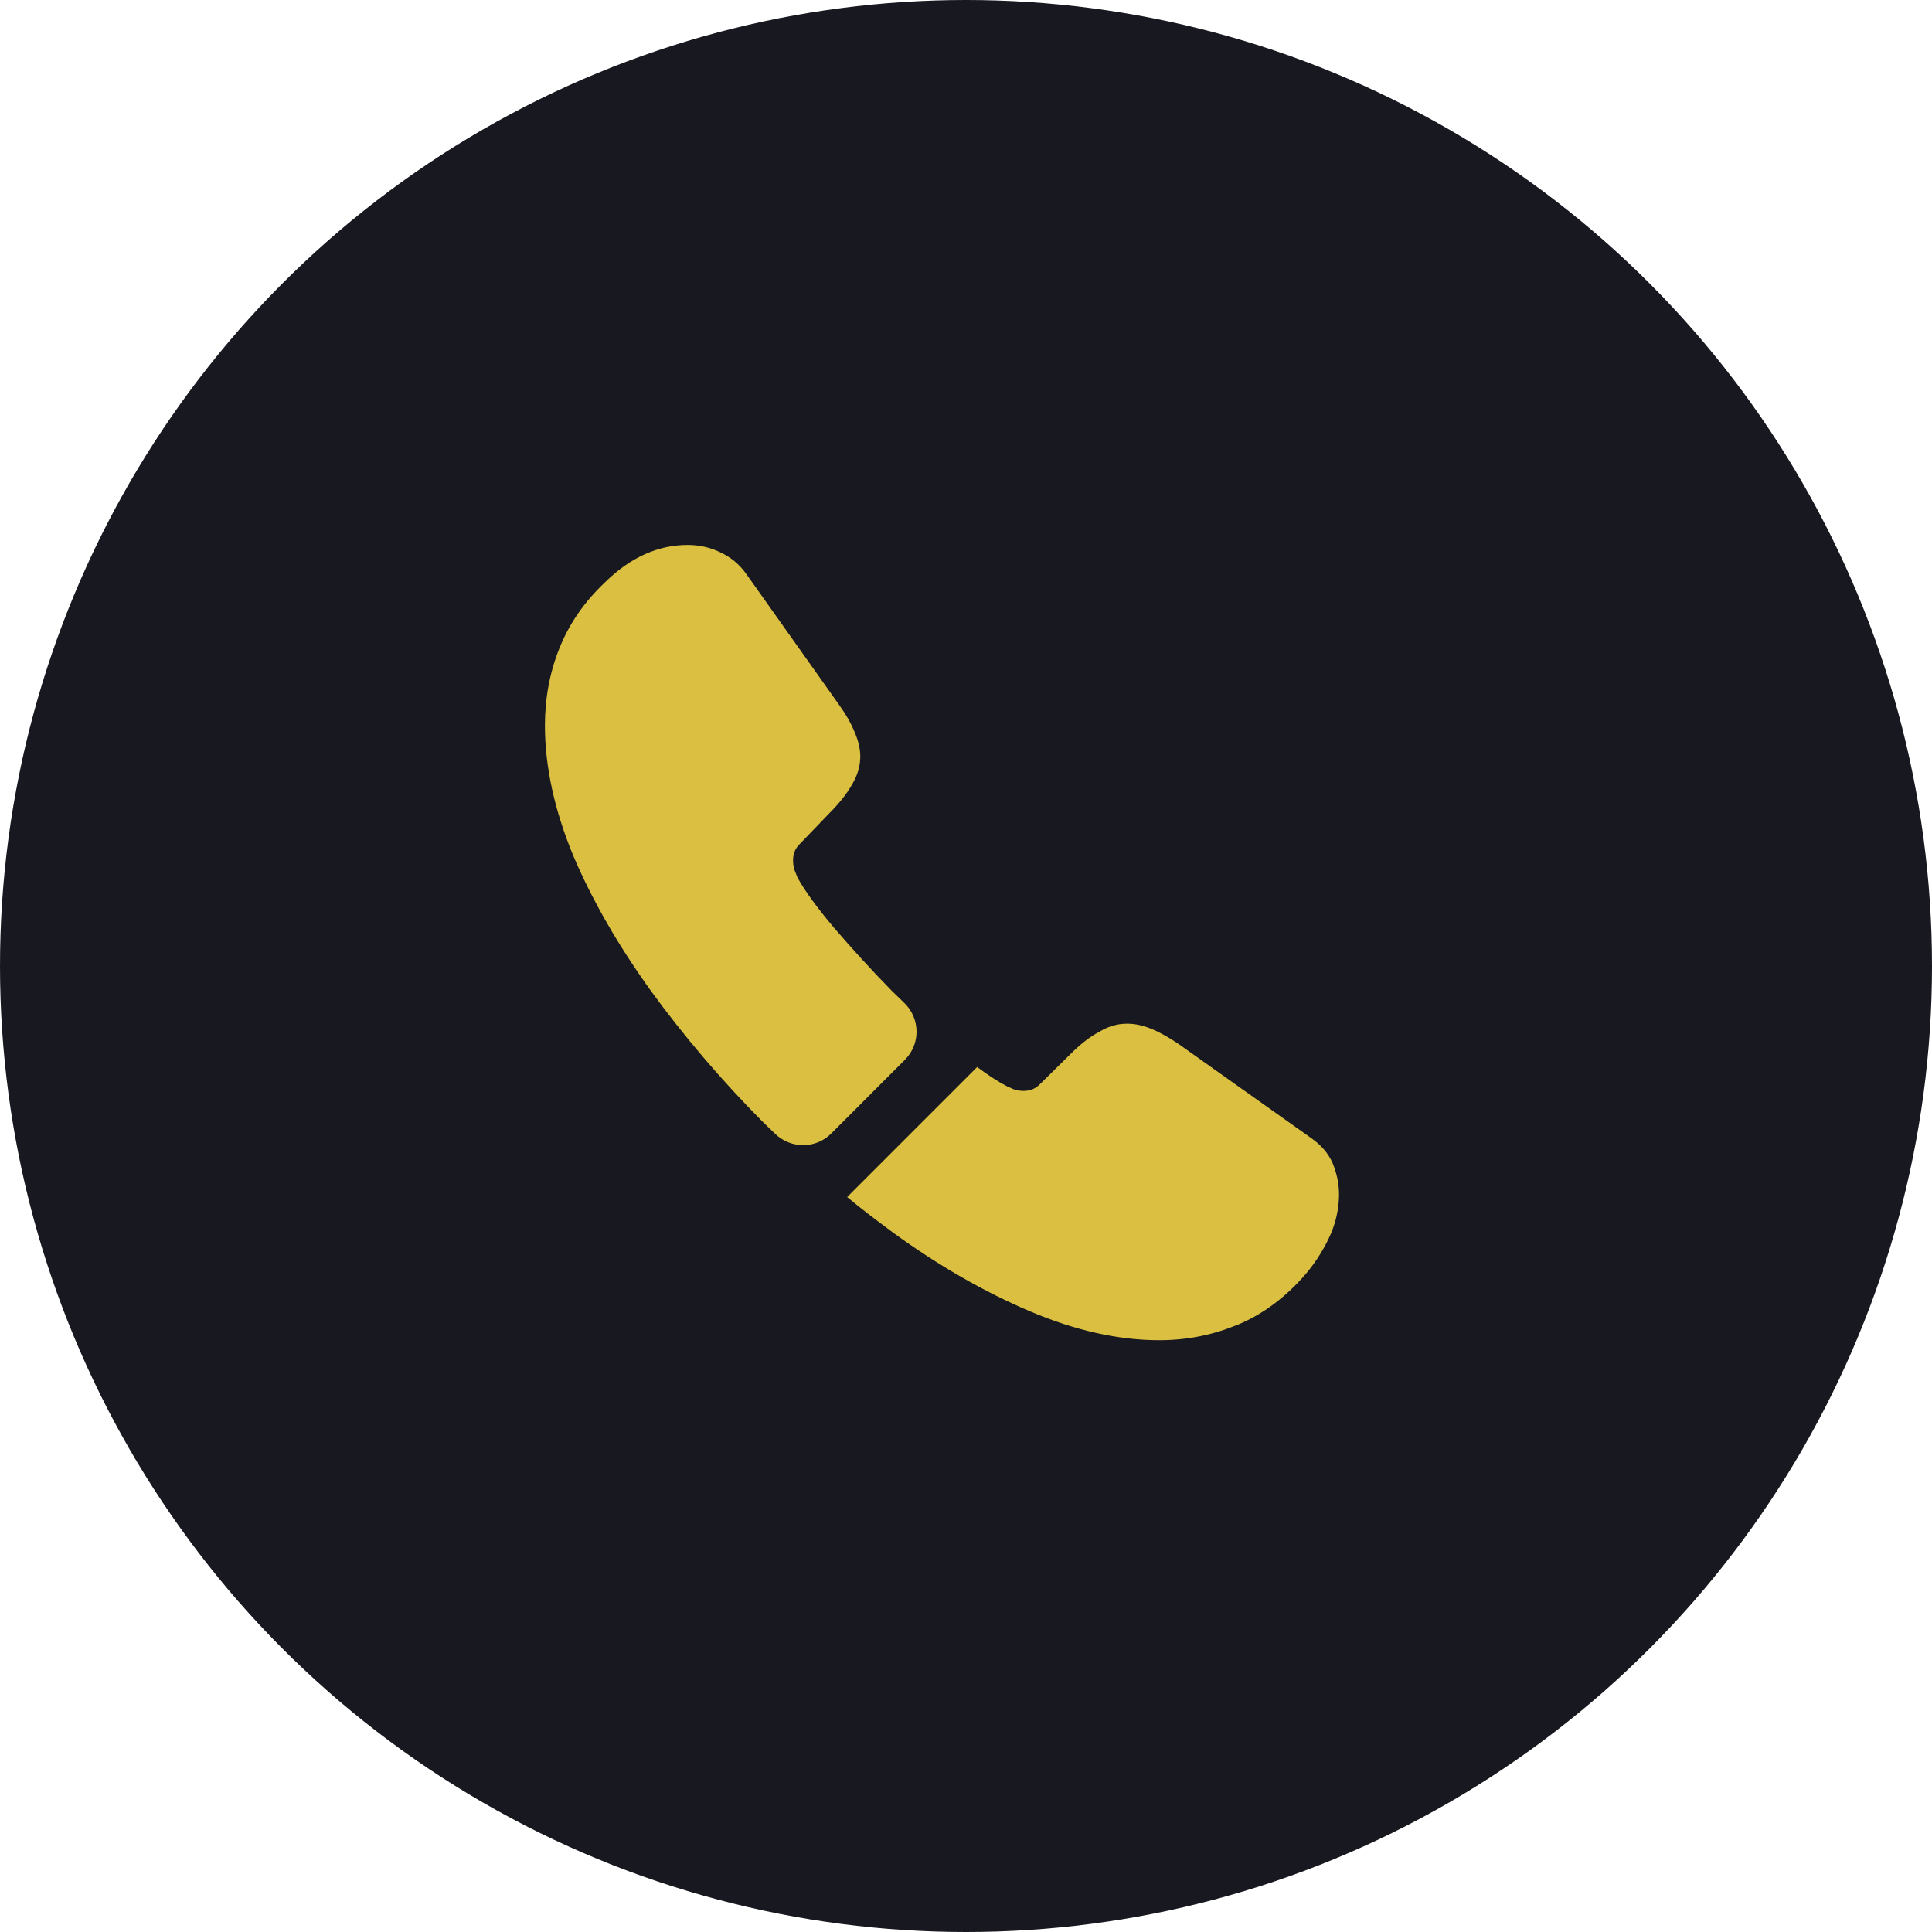
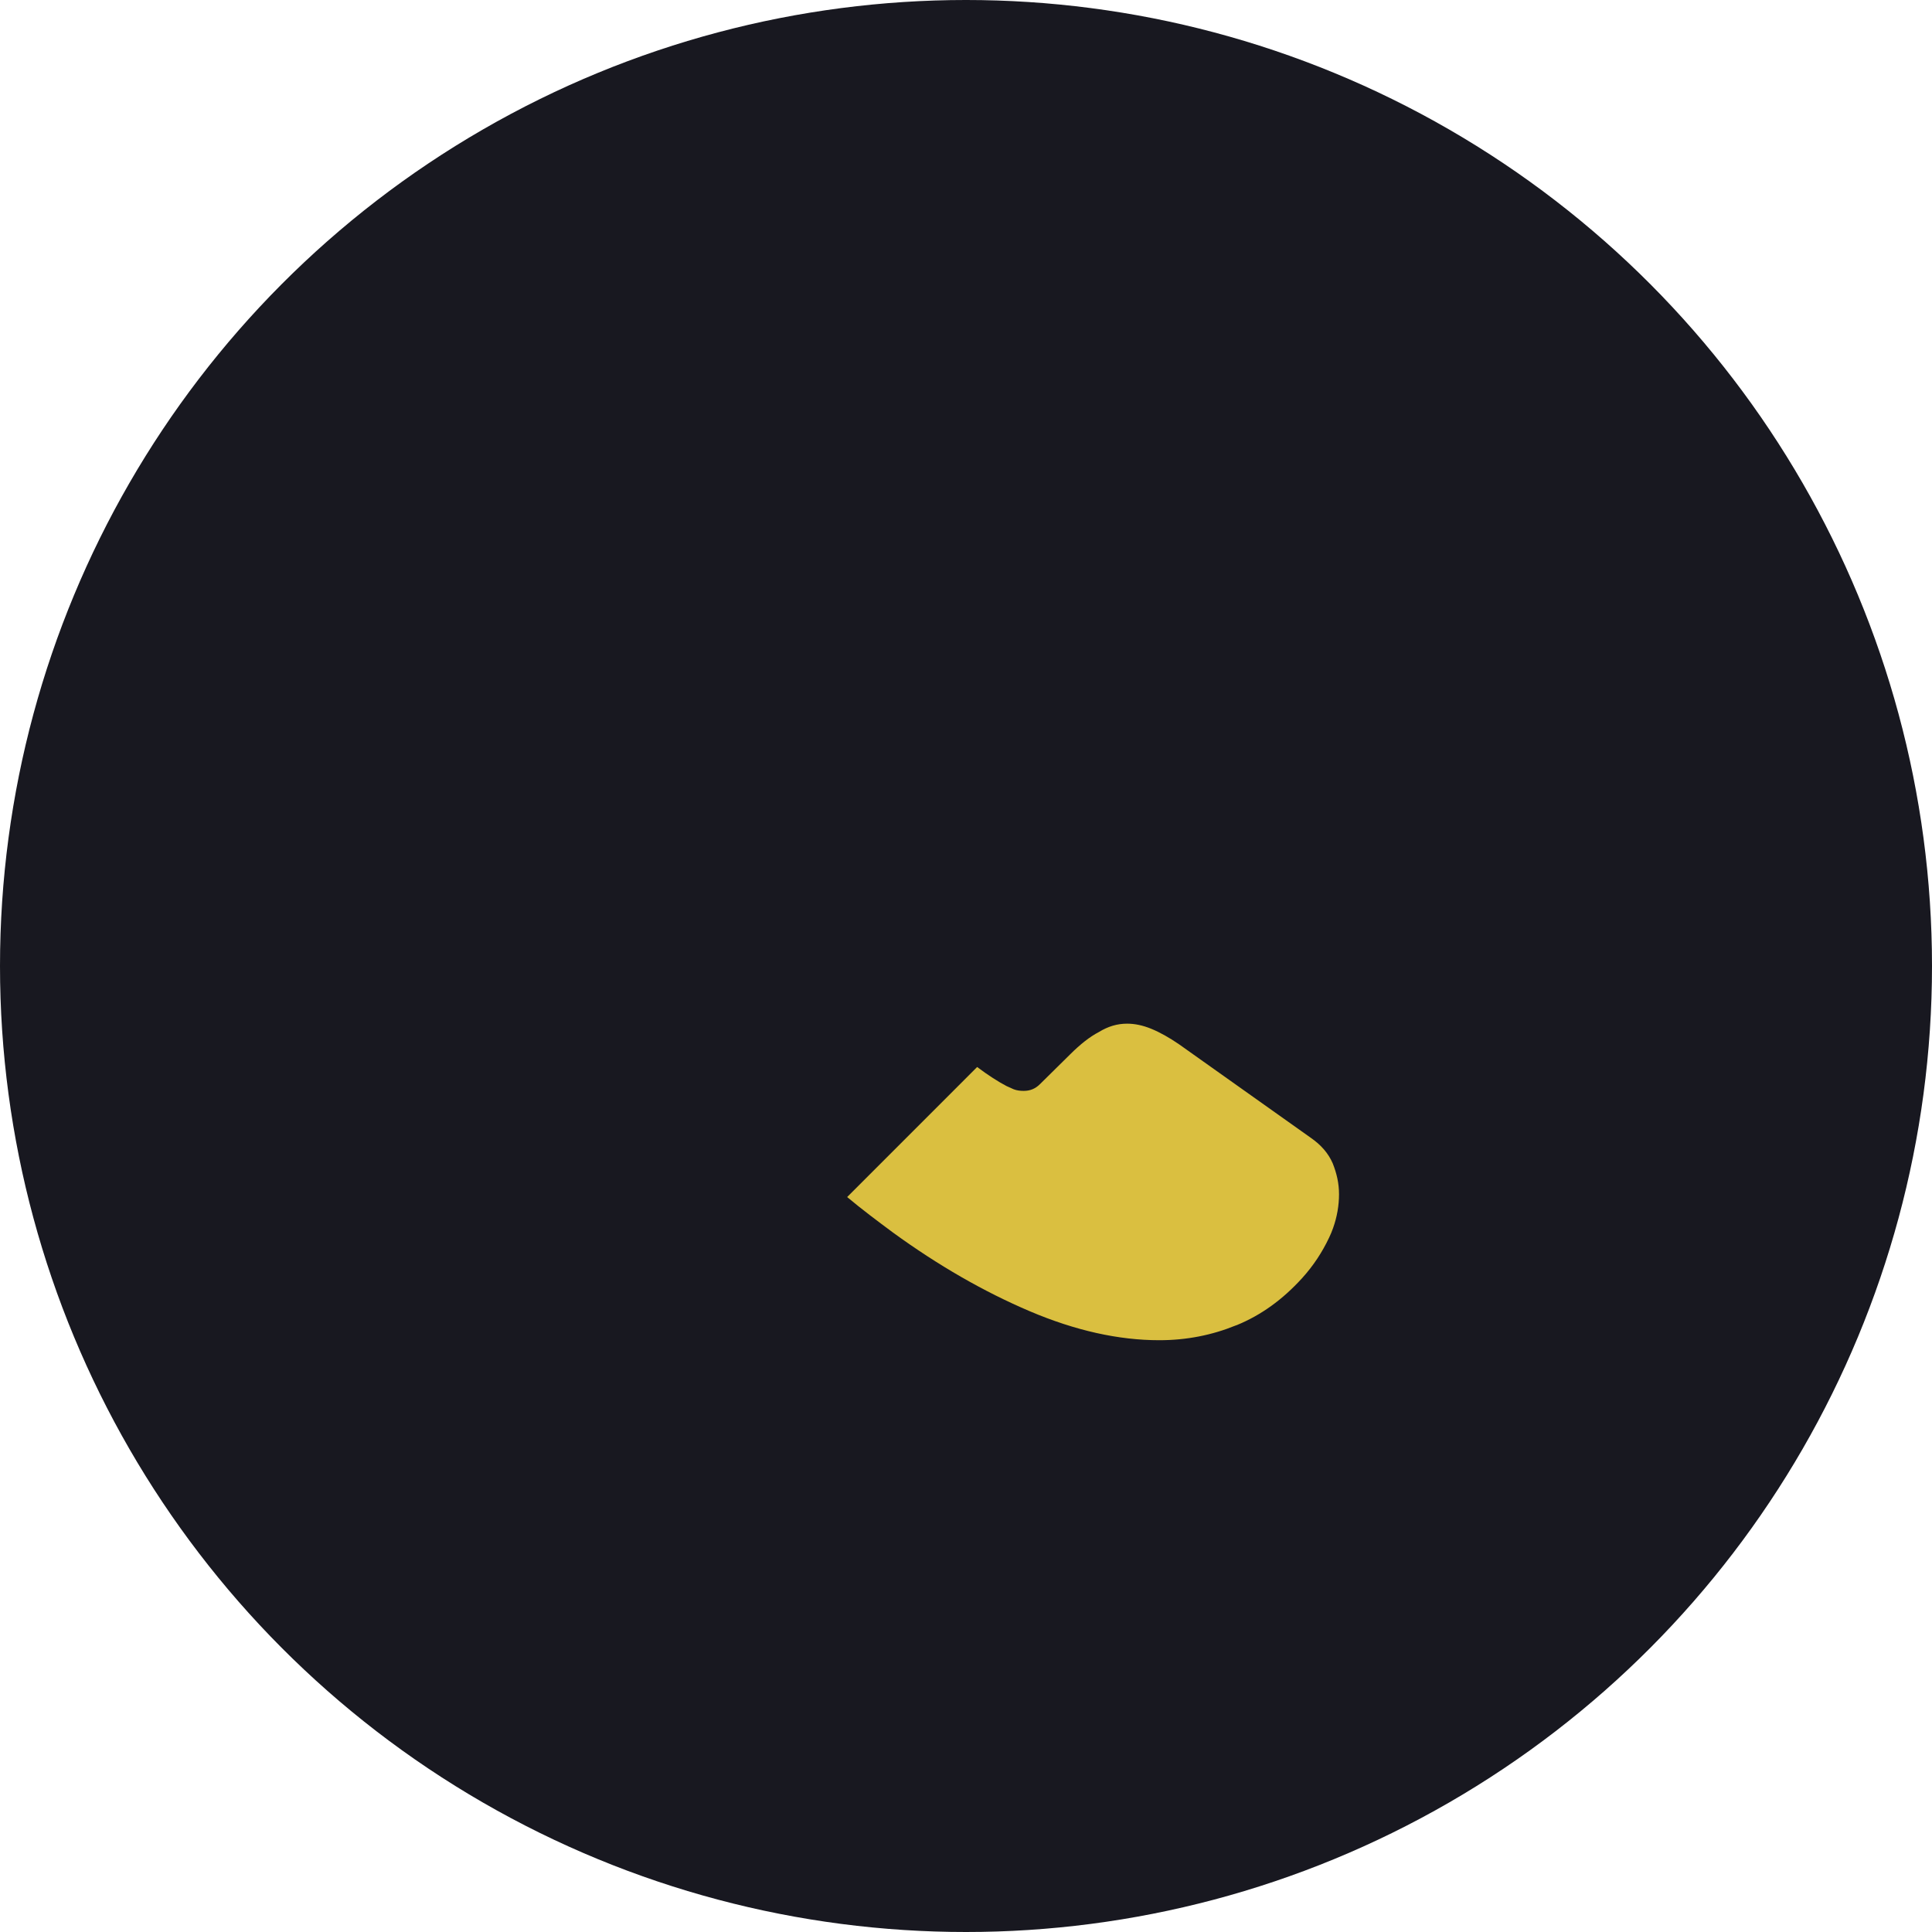
<svg xmlns="http://www.w3.org/2000/svg" width="39" height="39" viewBox="0 0 39 39" fill="none">
  <circle cx="19.5" cy="19.5" r="19.5" fill="#181820" />
-   <path d="M18.265 21.395L16.78 22.881C16.467 23.194 15.969 23.194 15.648 22.889C15.56 22.8 15.471 22.72 15.383 22.632C14.556 21.797 13.81 20.922 13.143 20.007C12.485 19.092 11.955 18.177 11.57 17.269C11.193 16.354 11 15.479 11 14.644C11 14.099 11.096 13.577 11.289 13.095C11.482 12.605 11.787 12.156 12.212 11.755C12.726 11.249 13.288 11 13.882 11C14.107 11 14.331 11.048 14.532 11.145C14.741 11.241 14.925 11.385 15.07 11.594L16.932 14.219C17.077 14.42 17.181 14.604 17.253 14.781C17.326 14.95 17.366 15.118 17.366 15.271C17.366 15.463 17.309 15.656 17.197 15.841C17.093 16.025 16.94 16.218 16.748 16.41L16.137 17.045C16.049 17.133 16.009 17.237 16.009 17.366C16.009 17.43 16.017 17.486 16.033 17.55C16.057 17.615 16.081 17.663 16.097 17.711C16.242 17.976 16.491 18.321 16.844 18.738C17.205 19.156 17.59 19.581 18.008 20.007C18.088 20.087 18.177 20.167 18.257 20.248C18.578 20.561 18.586 21.074 18.265 21.395Z" fill="#DABF40" />
  <path d="M27.03 24.108C27.03 24.333 26.99 24.566 26.91 24.79C26.886 24.855 26.862 24.919 26.83 24.983C26.693 25.272 26.517 25.545 26.284 25.802C25.89 26.235 25.457 26.548 24.967 26.749C24.959 26.749 24.951 26.757 24.943 26.757C24.47 26.95 23.956 27.054 23.402 27.054C22.583 27.054 21.708 26.861 20.785 26.468C19.862 26.075 18.939 25.545 18.024 24.879C17.71 24.646 17.398 24.413 17.101 24.164L19.725 21.539C19.95 21.708 20.151 21.836 20.319 21.924C20.36 21.941 20.408 21.965 20.464 21.989C20.528 22.013 20.592 22.021 20.665 22.021C20.801 22.021 20.905 21.973 20.994 21.884L21.604 21.282C21.805 21.082 21.997 20.929 22.182 20.833C22.366 20.72 22.551 20.664 22.752 20.664C22.904 20.664 23.065 20.696 23.241 20.768C23.418 20.841 23.603 20.945 23.803 21.082L26.46 22.968C26.669 23.113 26.814 23.281 26.902 23.482C26.982 23.683 27.03 23.883 27.03 24.108Z" fill="#DABF40" />
</svg>